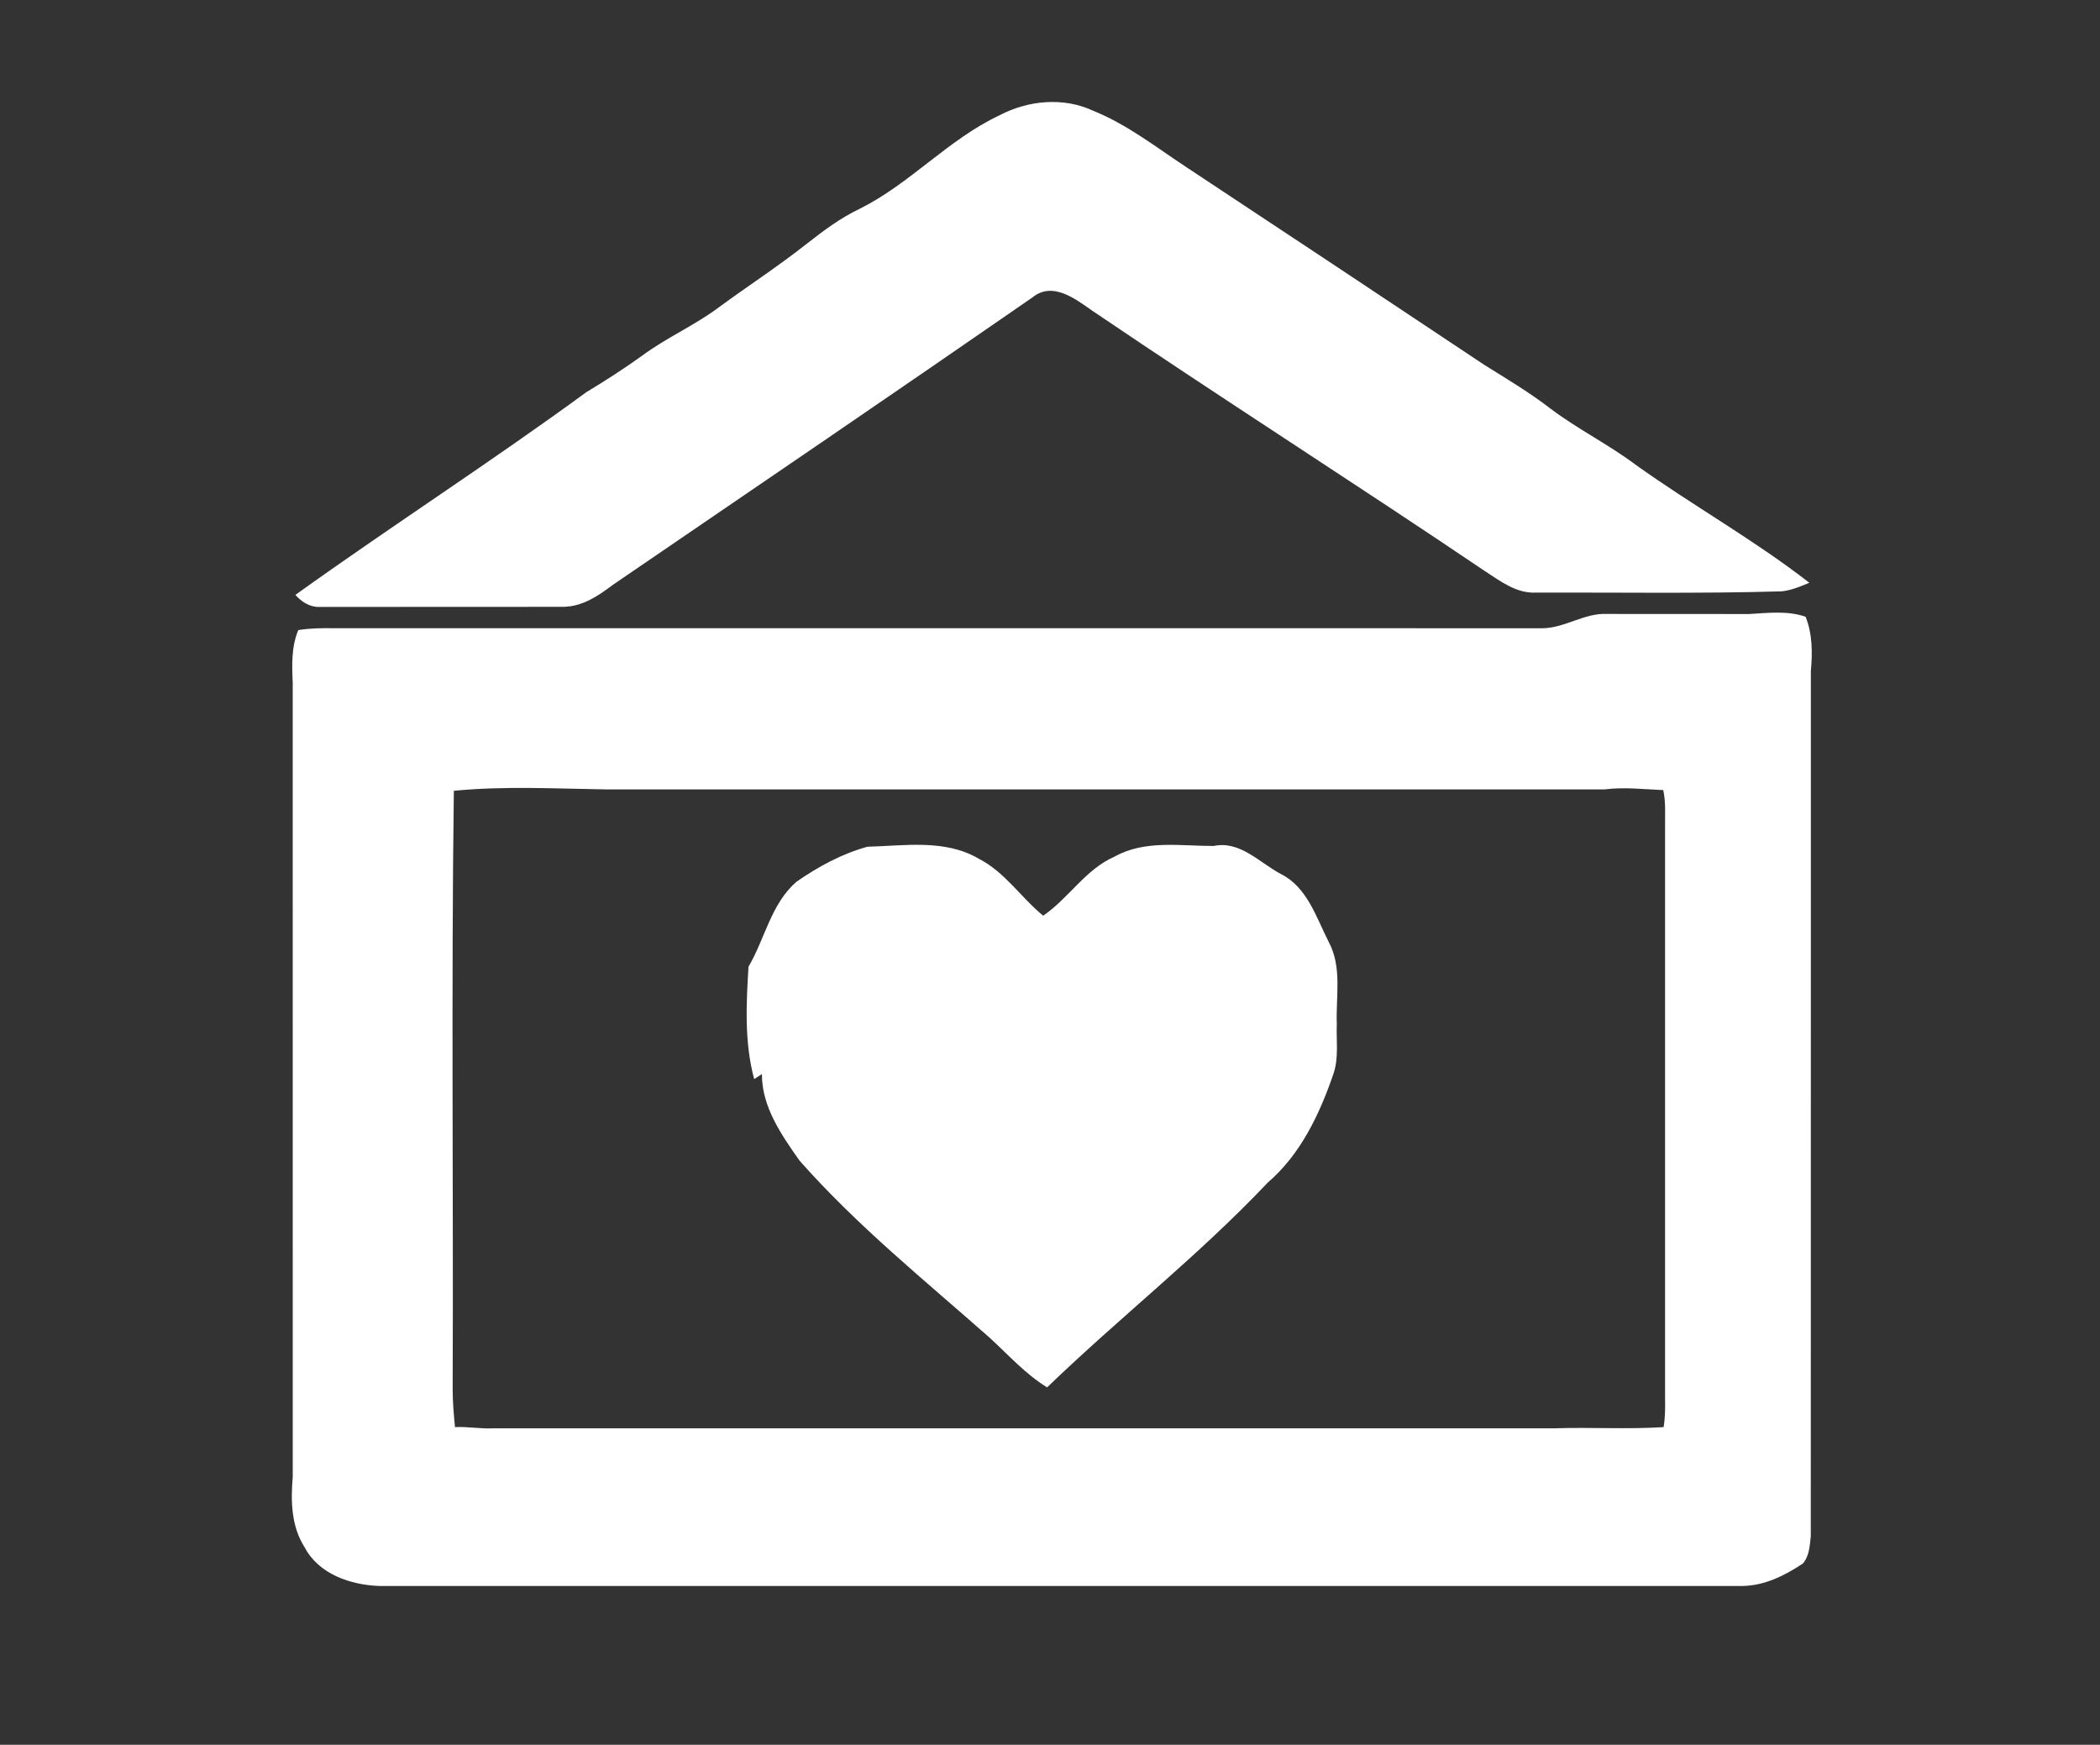
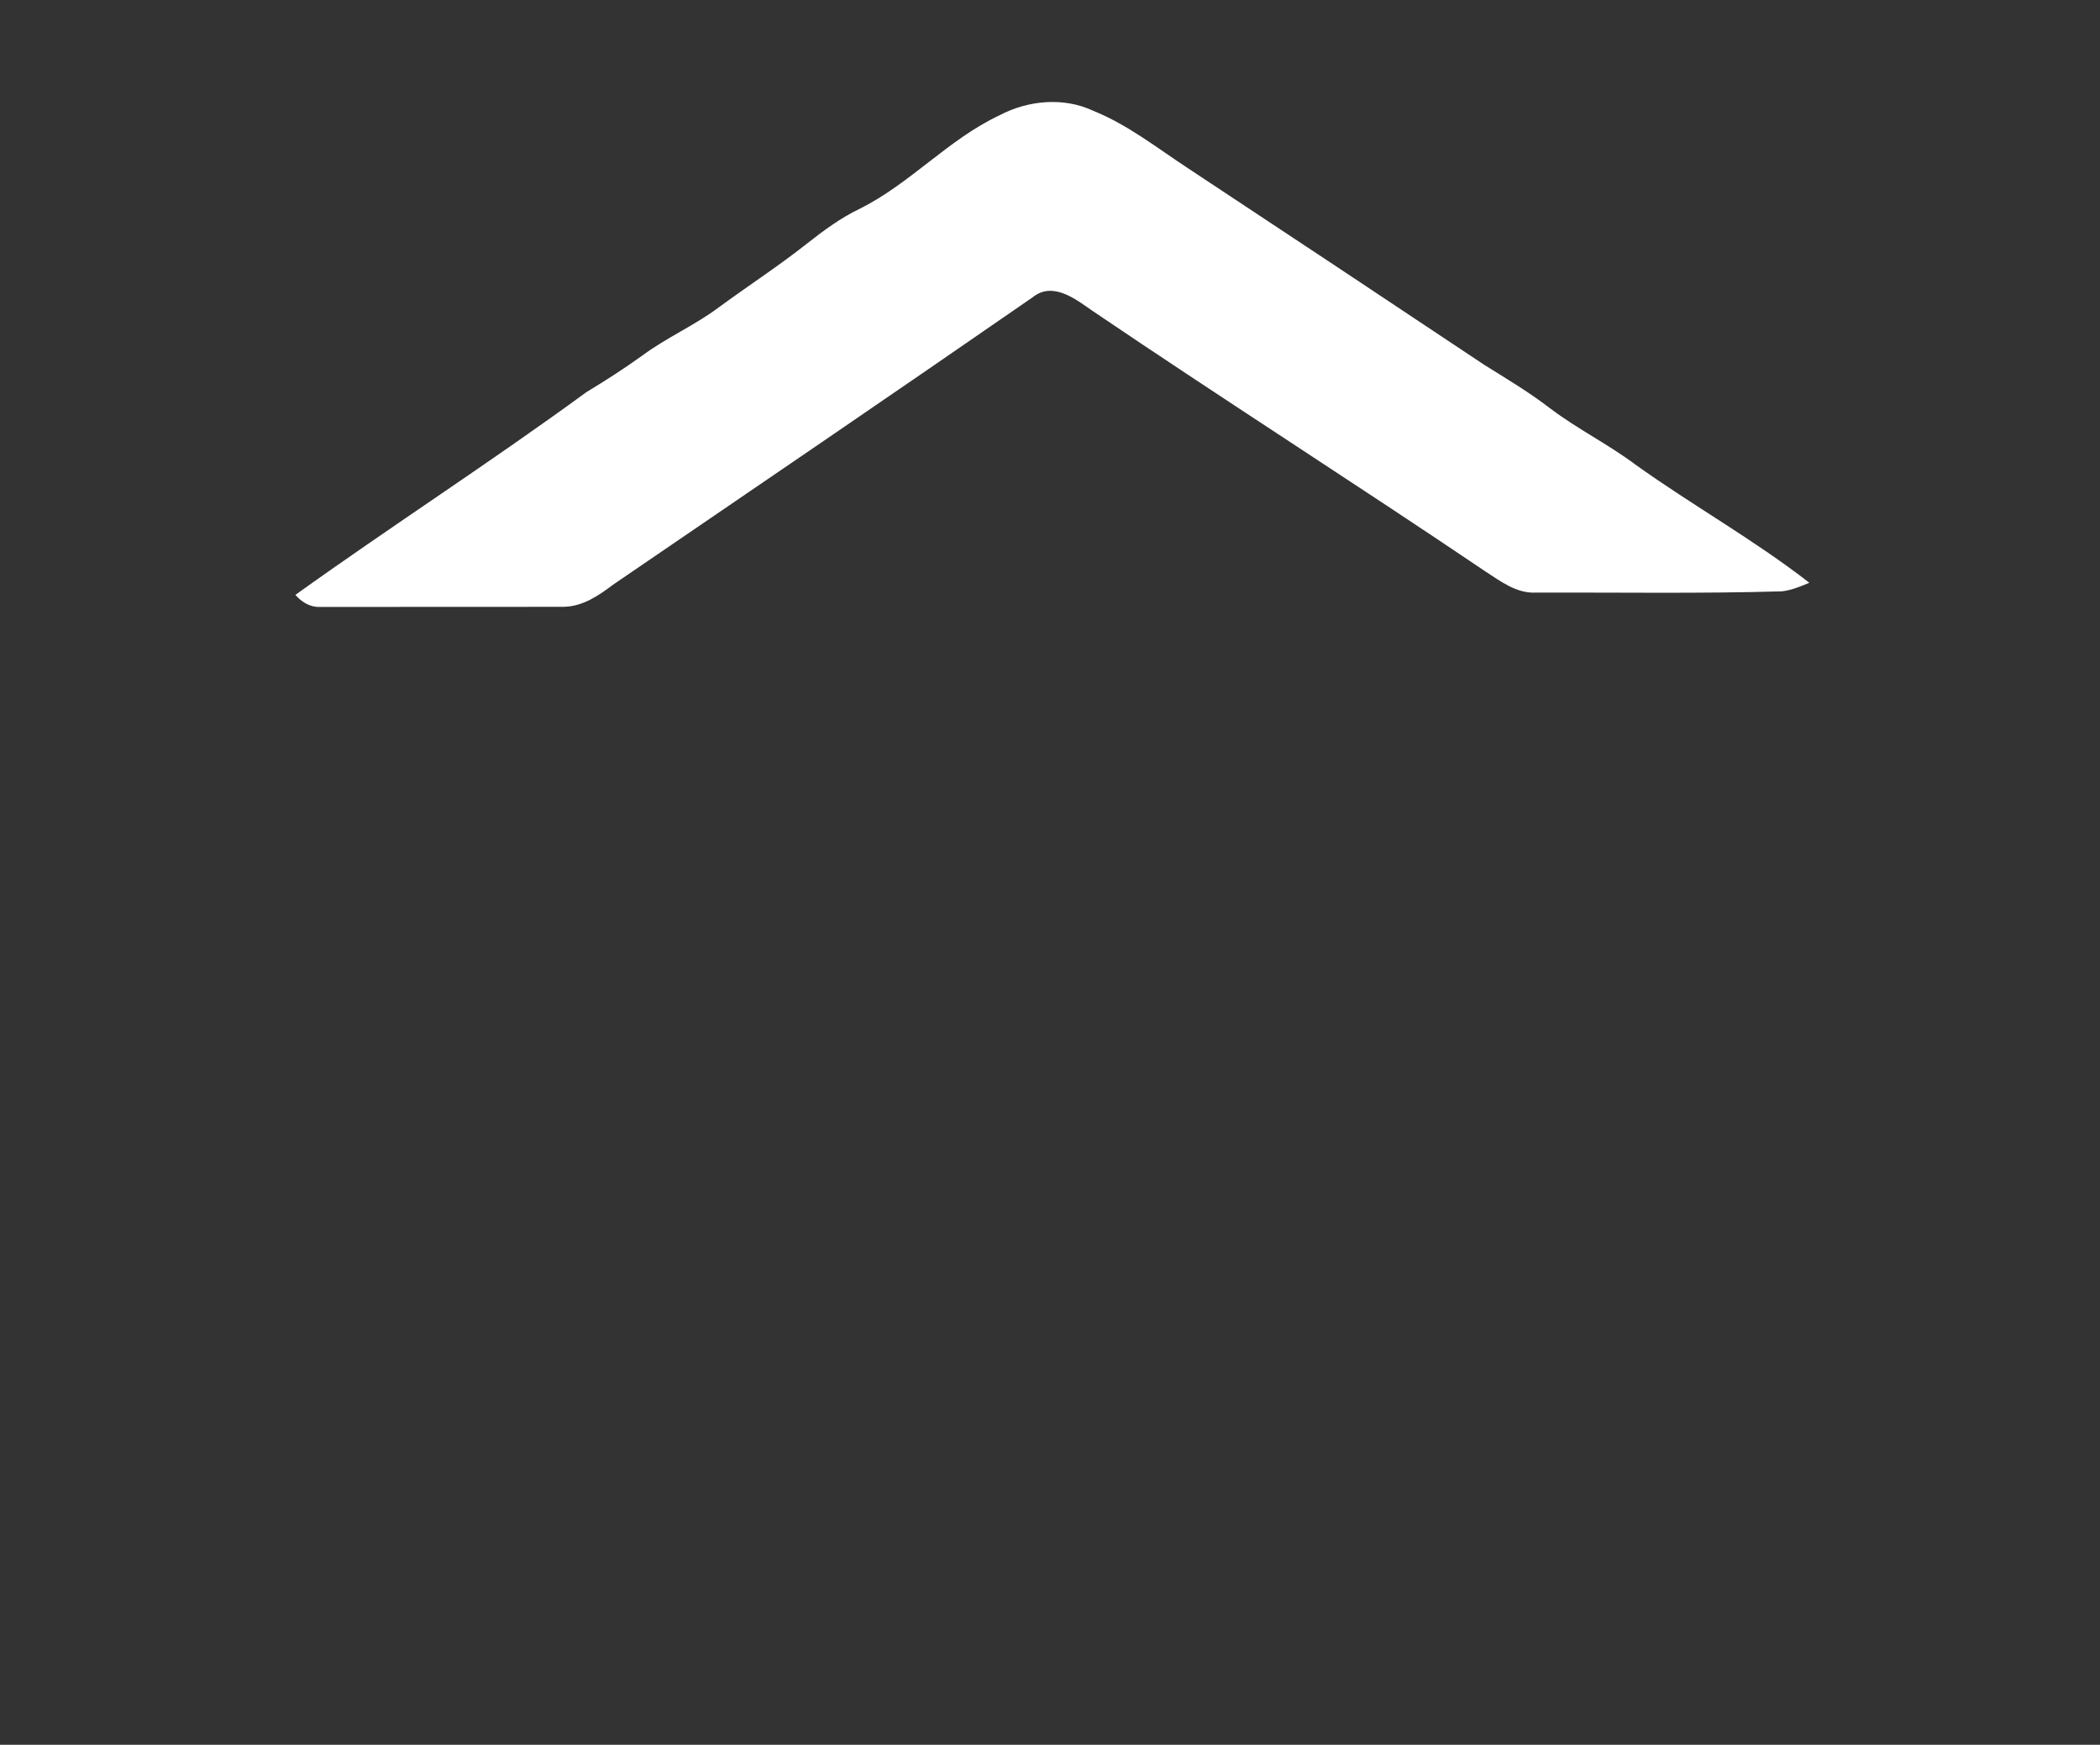
<svg xmlns="http://www.w3.org/2000/svg" width="886pt" height="736pt" viewBox="0 0 886 736" version="1.1">
  <rect x="0" y="0" width="886" height="736" fill="#333333" stroke="none" />
  <g id="#ffffffff">
    <path fill="#ffffff" opacity="1.00" d=" M 421.66 48.65 C 433.75 42.29 448.74 40.85 461.30 46.76 C 475.79 52.60 488.14 62.39 501.11 70.90 C 542.83 98.47 584.53 126.10 626.14 153.85 C 635.72 159.84 645.46 165.63 654.41 172.56 C 665.79 181.10 678.61 187.46 689.99 195.98 C 714.04 213.20 740.00 227.65 763.37 245.83 C 759.64 247.38 755.84 248.99 751.79 249.44 C 717.22 250.46 682.58 249.85 647.98 249.98 C 639.85 250.35 633.30 245.34 626.86 241.16 C 571.85 204.00 515.85 168.34 460.89 131.10 C 453.66 126.09 444.15 118.55 435.61 125.45 C 376.82 166.13 317.67 206.36 258.60 246.68 C 252.58 251.24 245.89 255.78 238.05 255.96 C 203.69 256.06 169.33 255.95 134.98 256.02 C 130.92 256.23 127.20 253.93 124.63 250.94 C 165.18 221.86 207.17 194.85 247.44 165.39 C 255.48 160.54 263.39 155.46 271.01 149.97 C 281.30 142.34 293.20 137.23 303.44 129.52 C 315.74 120.49 328.57 112.17 340.55 102.69 C 347.56 97.19 354.79 91.82 362.88 87.99 C 384.10 77.37 400.13 58.78 421.66 48.65 Z" />
-     <path fill="#ffffff" opacity="1.00" d=" M 738.00 259.01 C 745.90 258.56 754.18 257.51 761.80 260.17 C 764.68 267.37 764.73 275.38 764.01 283.00 C 763.98 404.68 764.03 526.36 763.98 648.03 C 763.55 651.94 763.36 656.46 760.63 659.54 C 753.02 664.63 744.36 668.94 735.00 669.01 C 543.33 668.99 351.67 669.00 160.00 669.01 C 147.91 668.57 134.41 664.01 128.50 652.64 C 122.87 643.90 122.63 633.02 123.51 623.01 C 123.49 511.34 123.50 399.67 123.50 288.00 C 123.16 280.56 122.91 272.79 125.85 265.79 C 130.85 264.98 135.94 264.92 141.00 265.00 C 311.01 265.01 481.02 264.99 651.03 265.01 C 660.39 264.81 668.56 258.50 678.01 258.98 C 698.01 259.03 718.00 258.98 738.00 259.01 M 191.48 333.58 C 190.36 417.68 191.33 501.87 190.98 586.00 C 190.99 591.34 191.44 596.68 191.96 602.00 C 197.32 601.72 202.64 602.77 208.00 602.51 C 357.34 602.49 506.67 602.50 656.00 602.50 C 671.28 601.99 686.59 602.97 701.89 602.00 C 702.54 598.03 702.58 594.01 702.50 590.00 C 702.49 509.67 702.50 429.33 702.50 349.00 C 702.43 343.75 702.88 338.44 701.73 333.28 C 693.48 332.95 685.23 331.93 677.00 332.99 C 536.66 333.01 396.33 332.99 256.00 333.00 C 234.53 332.68 212.88 331.49 191.48 333.58 Z" />
-     <path fill="#ffffff" opacity="1.00" d=" M 365.94 357.18 C 381.60 356.78 398.70 353.85 412.93 362.23 C 423.97 367.83 430.75 378.61 440.12 386.27 C 450.96 378.86 458.01 366.65 470.32 361.31 C 483.06 354.19 498.20 356.90 512.08 356.85 C 523.20 354.52 531.36 363.89 540.32 368.63 C 551.53 374.18 555.30 386.95 560.59 397.33 C 566.34 408.04 563.55 420.43 564.00 431.99 C 563.72 438.94 564.89 446.11 562.63 452.85 C 556.79 469.90 548.79 486.89 534.86 498.86 C 505.72 529.67 472.24 555.84 441.78 585.23 C 432.65 579.64 425.47 571.55 417.63 564.37 C 390.24 540.16 361.60 517.08 337.35 489.61 C 329.72 478.80 321.38 466.85 321.46 453.07 C 320.36 453.76 319.28 454.47 318.19 455.18 C 314.02 439.73 314.83 423.53 315.80 407.77 C 322.72 396.06 325.26 381.34 335.98 371.99 C 345.15 365.60 355.13 360.17 365.94 357.18 Z" />
  </g>
</svg>